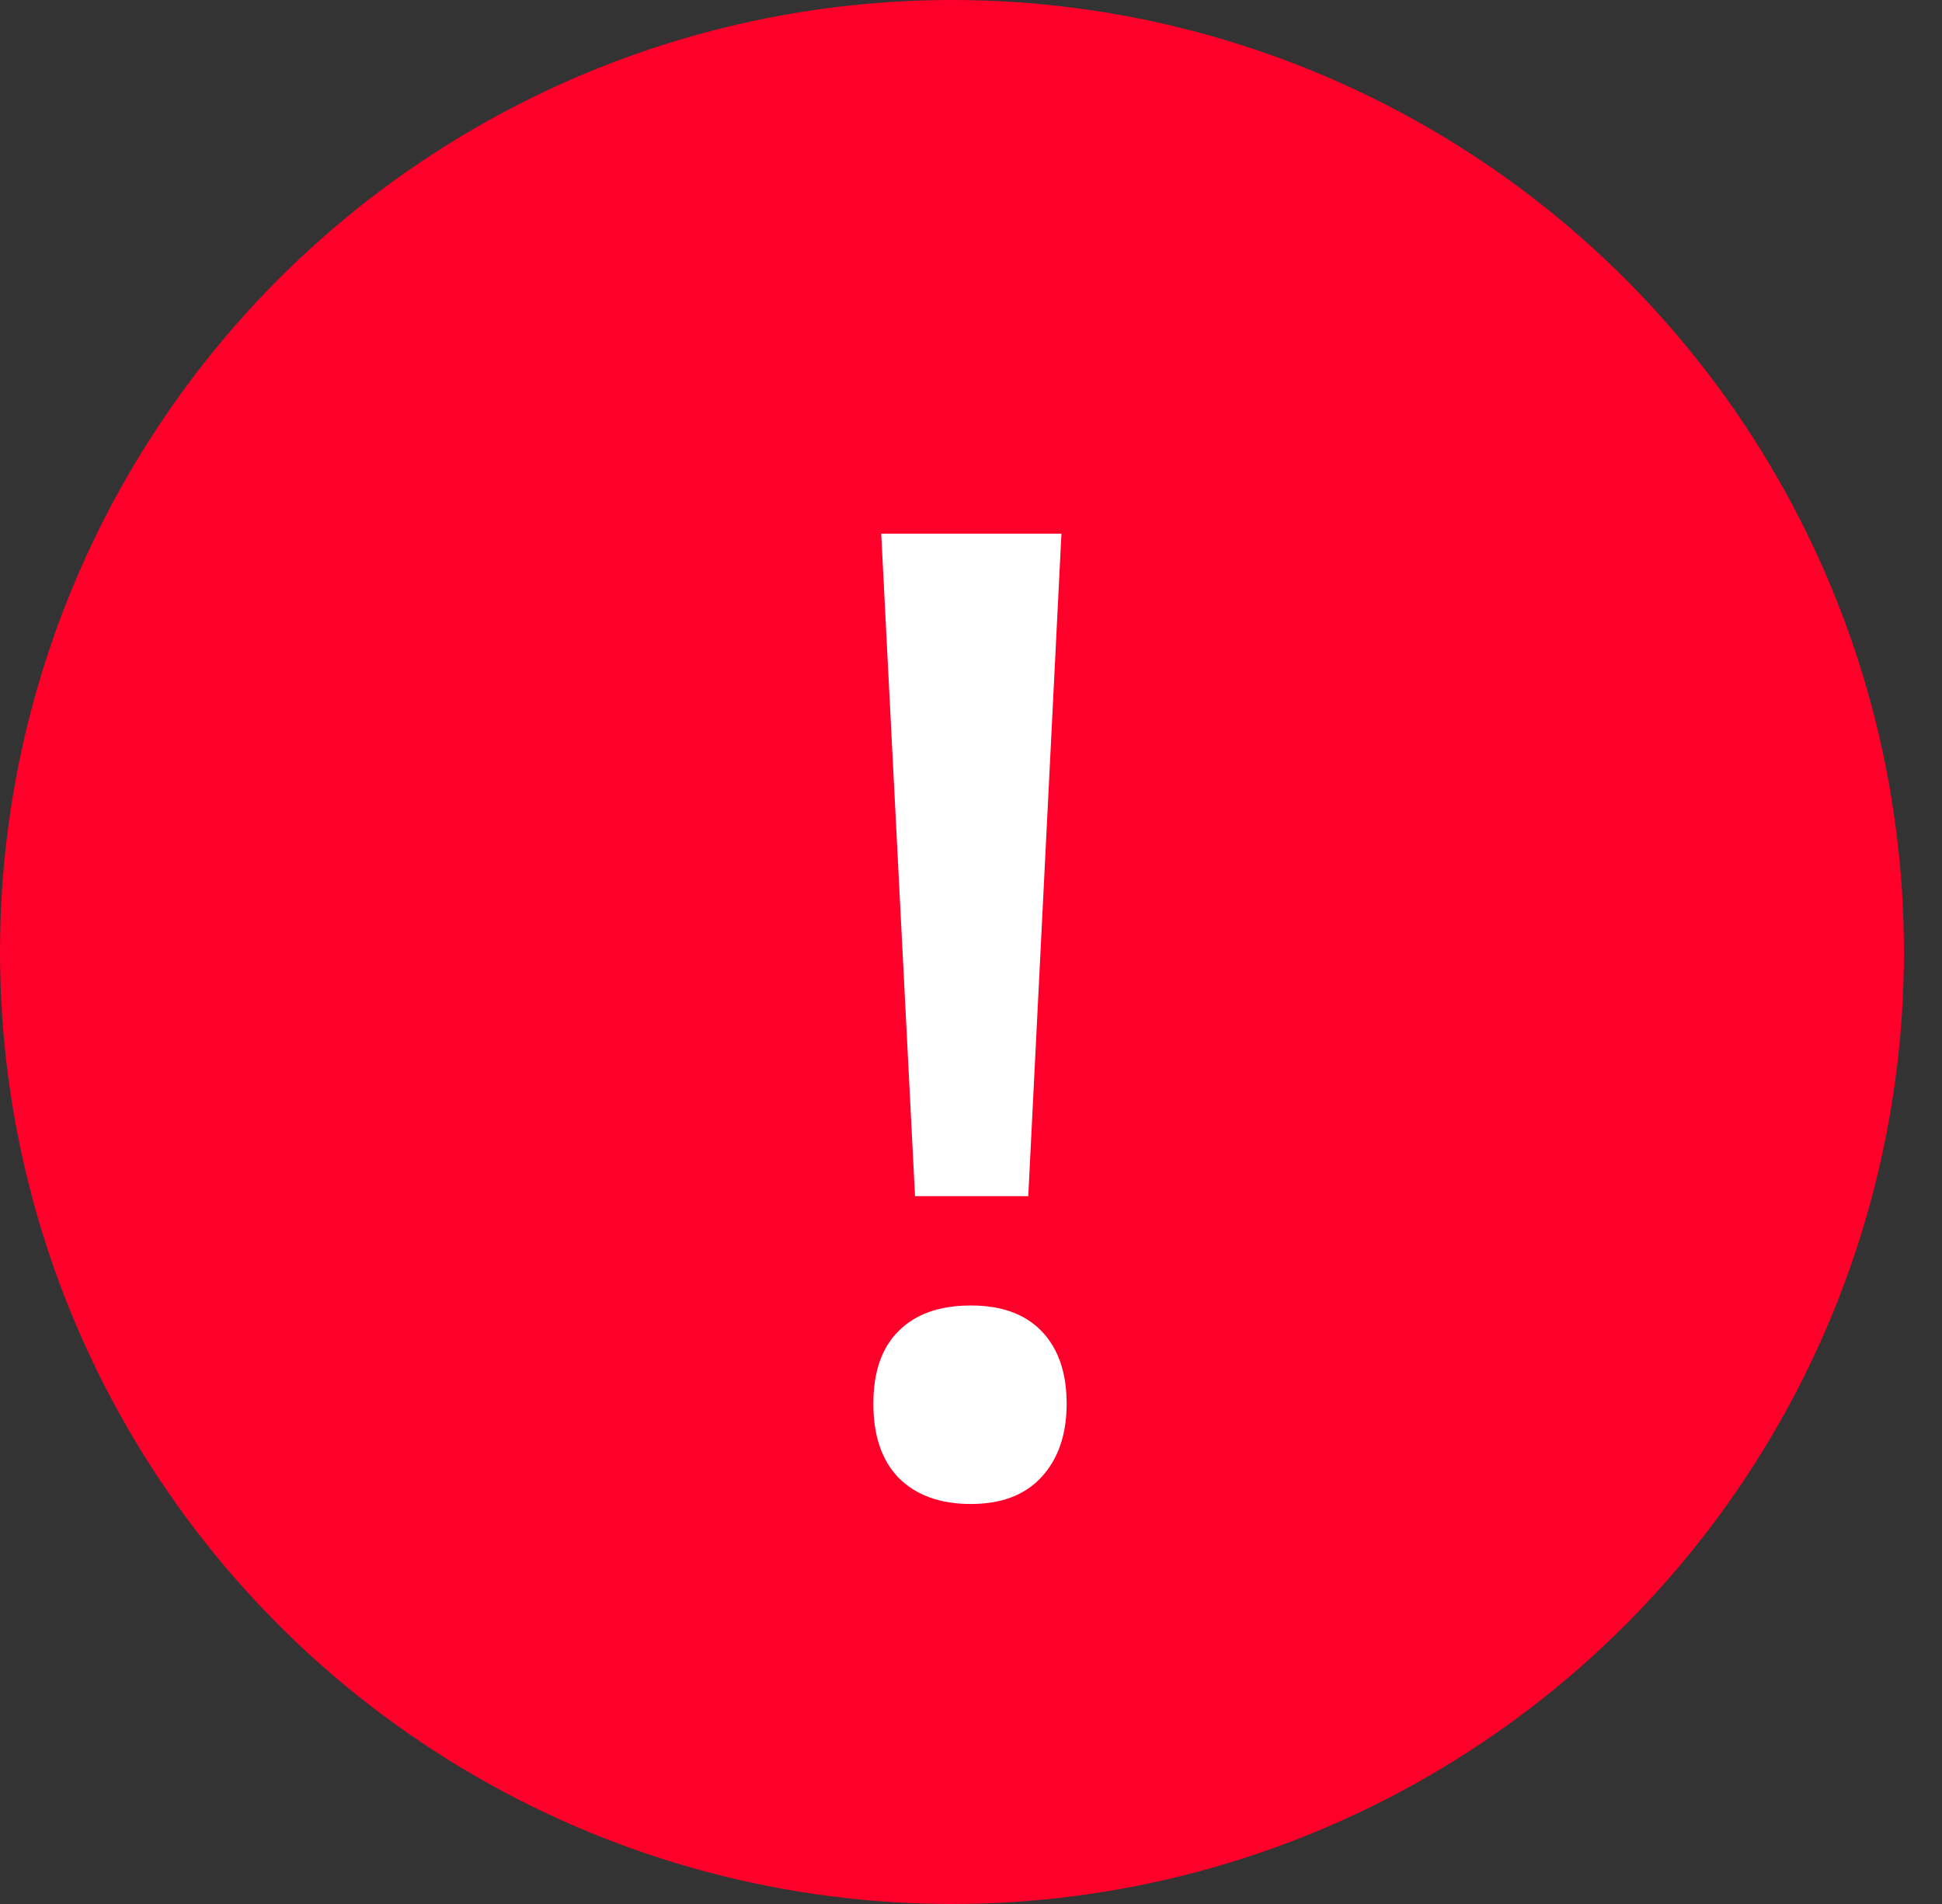
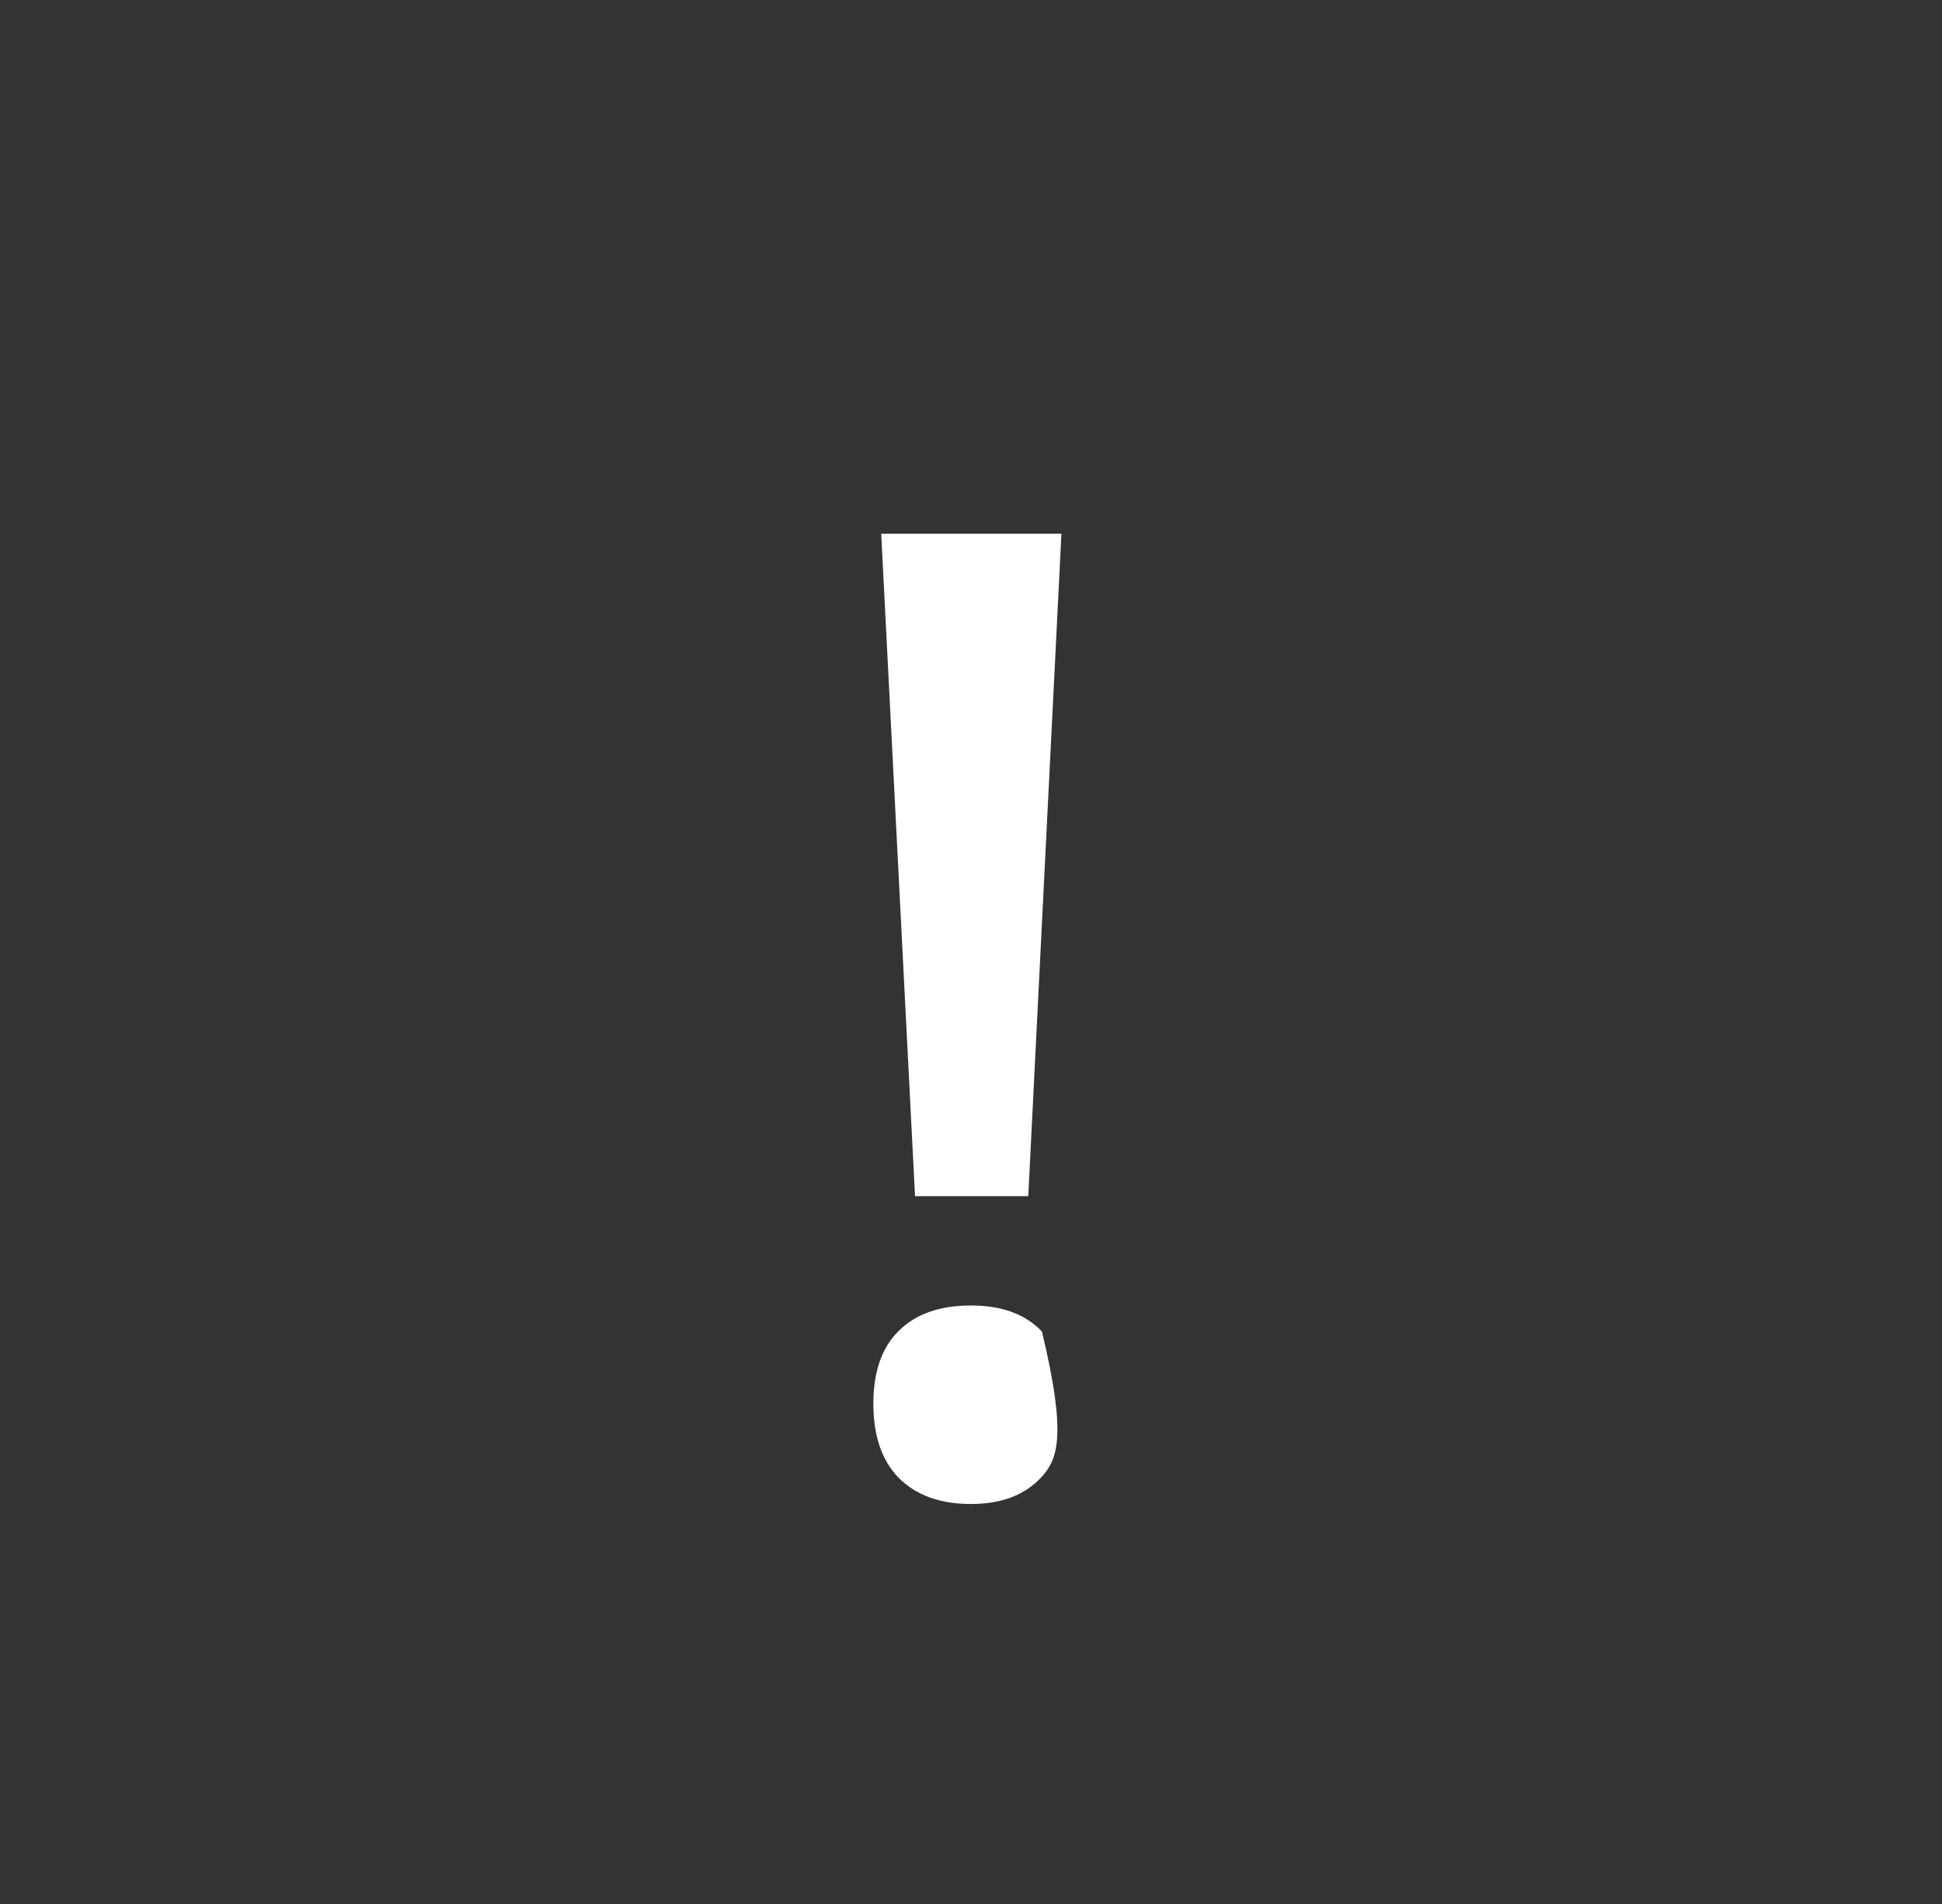
<svg xmlns="http://www.w3.org/2000/svg" width="51" height="50" viewBox="0 0 51 50" fill="none">
  <rect x="0" y="0" width="51" height="50" fill="#333333" stroke="none" />
-   <circle cx="25" cy="25" r="25" fill="#FF002B" />
-   <path d="M27.004 31.412H24.03L23.142 14.015H27.875L27.004 31.412ZM22.936 36.864C22.936 36.021 23.159 35.383 23.603 34.95C24.047 34.505 24.68 34.283 25.5 34.283C26.309 34.283 26.93 34.511 27.363 34.967C27.796 35.422 28.012 36.055 28.012 36.864C28.012 37.673 27.79 38.316 27.346 38.795C26.913 39.262 26.297 39.496 25.5 39.496C24.691 39.496 24.059 39.268 23.603 38.812C23.159 38.356 22.936 37.707 22.936 36.864Z" fill="white" />
+   <path d="M27.004 31.412H24.03L23.142 14.015H27.875L27.004 31.412ZM22.936 36.864C22.936 36.021 23.159 35.383 23.603 34.95C24.047 34.505 24.68 34.283 25.5 34.283C26.309 34.283 26.93 34.511 27.363 34.967C28.012 37.673 27.79 38.316 27.346 38.795C26.913 39.262 26.297 39.496 25.5 39.496C24.691 39.496 24.059 39.268 23.603 38.812C23.159 38.356 22.936 37.707 22.936 36.864Z" fill="white" />
</svg>